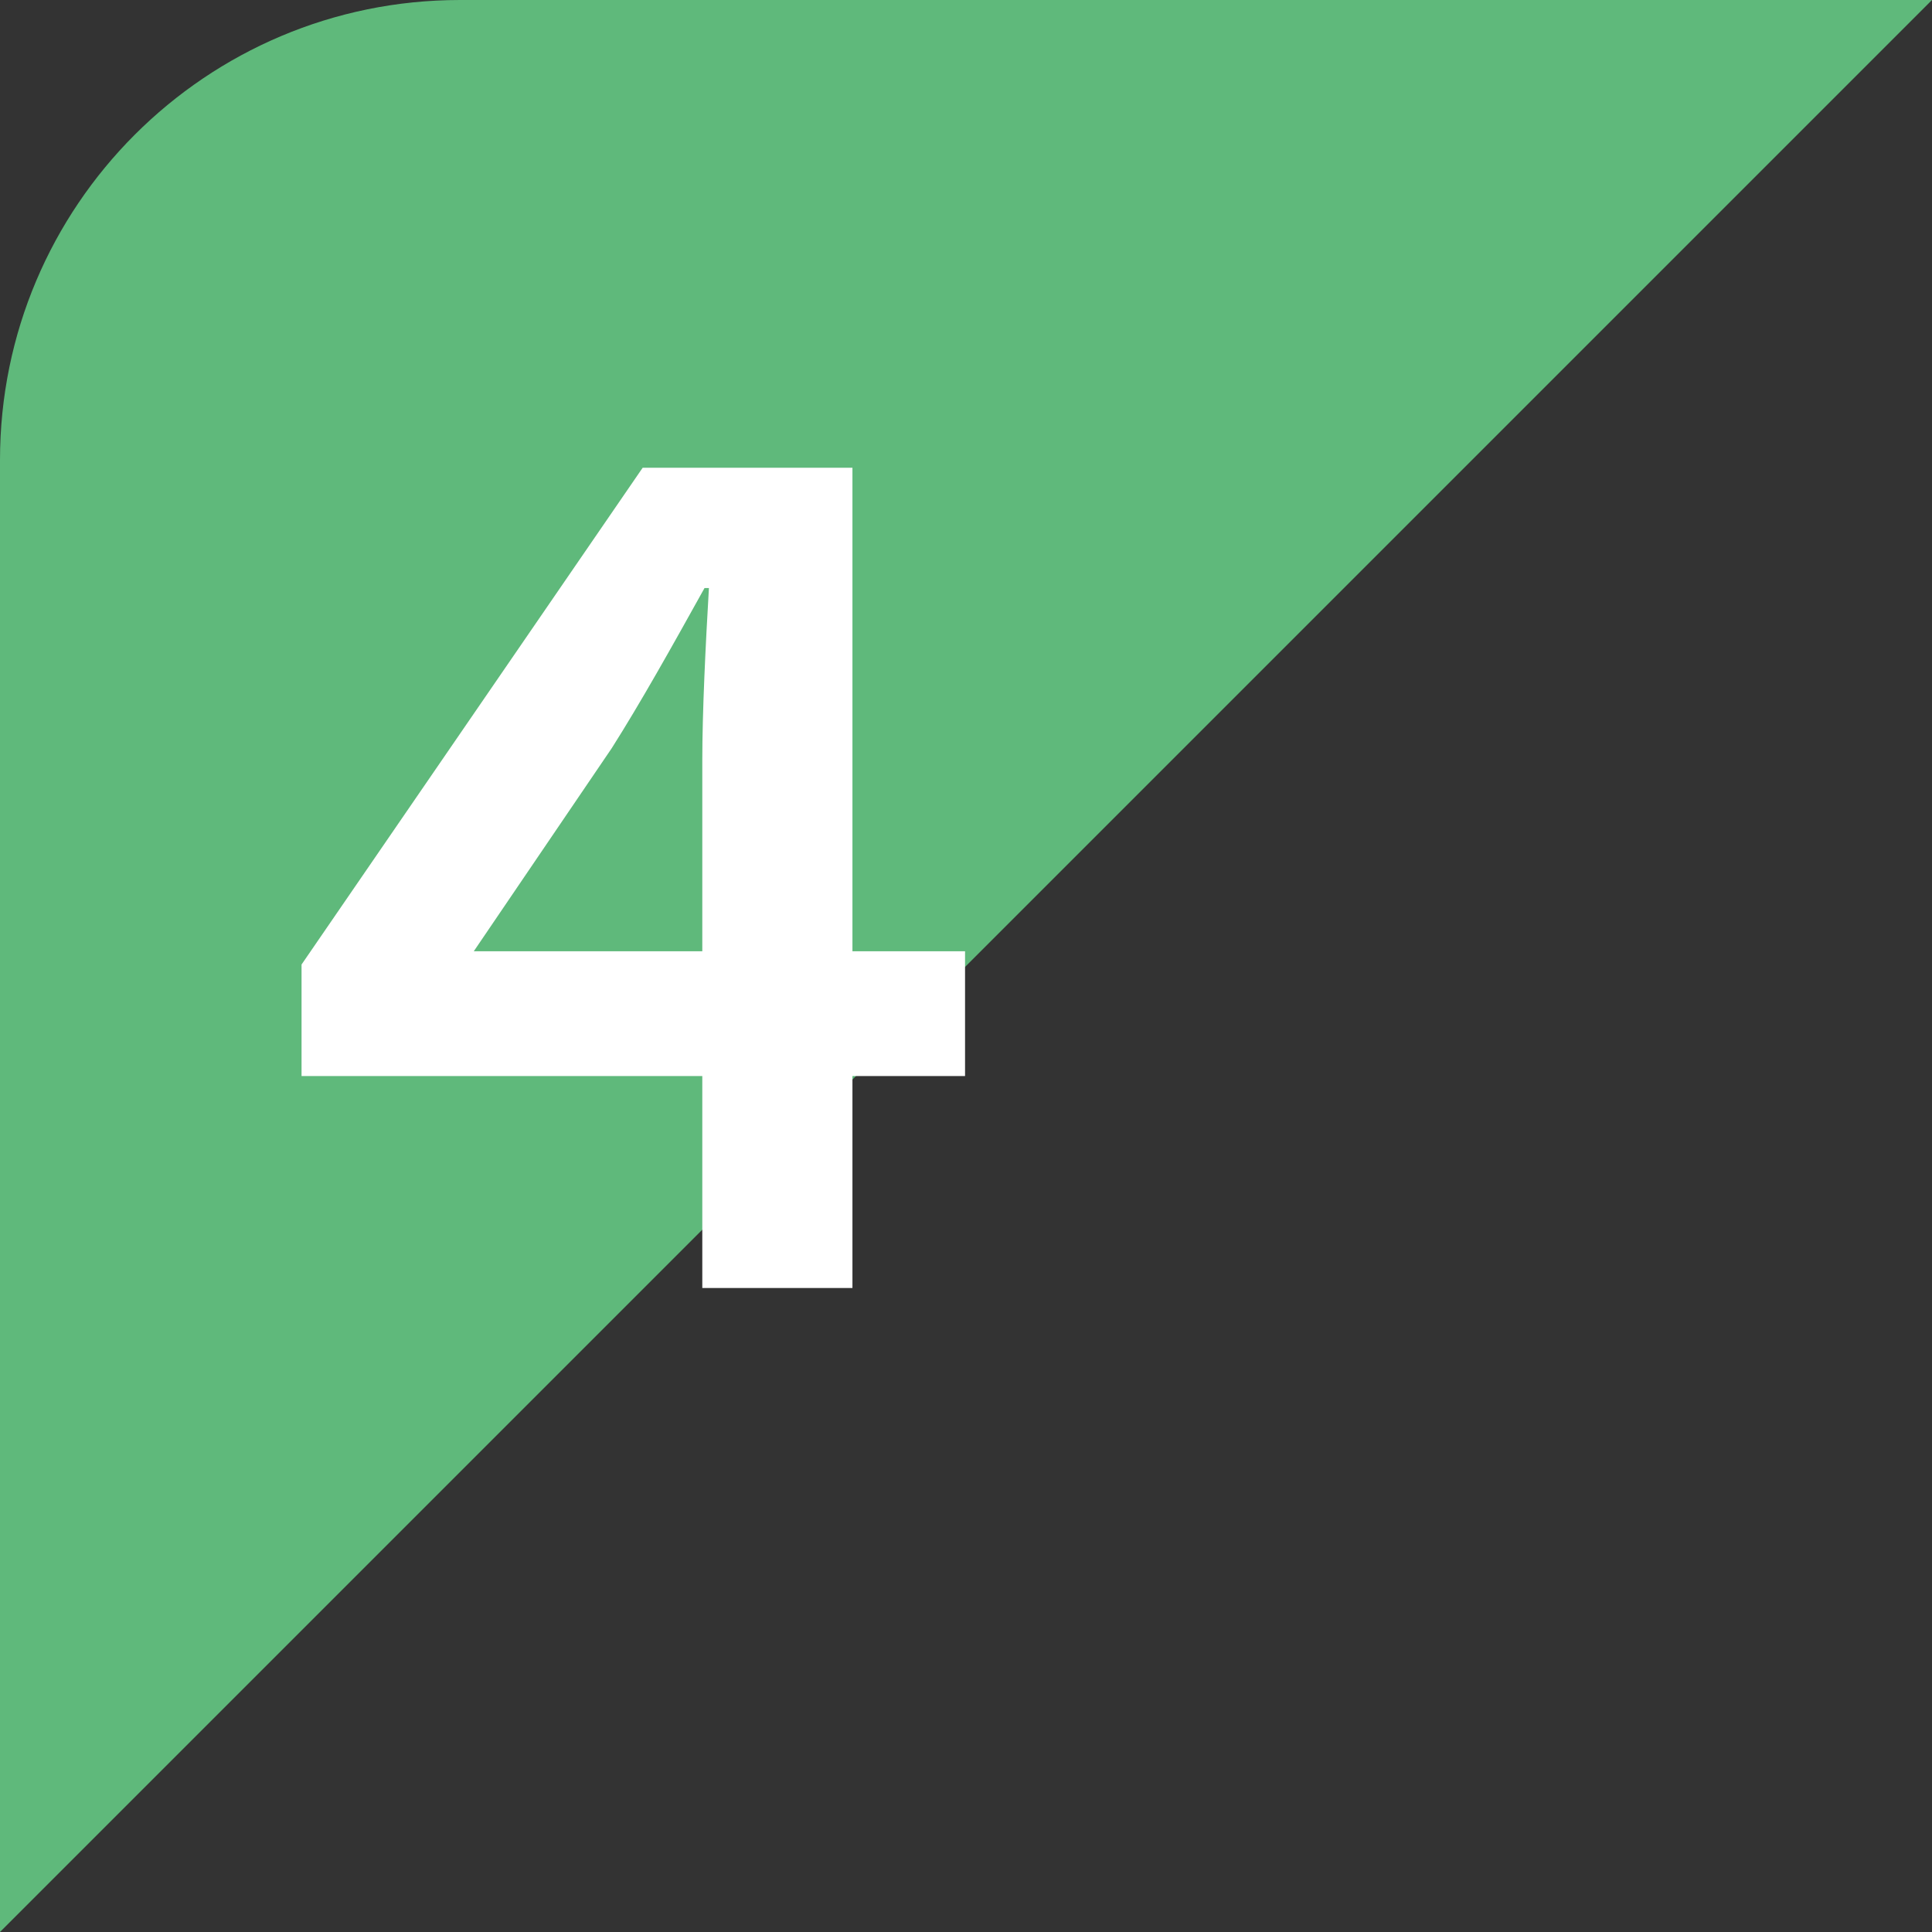
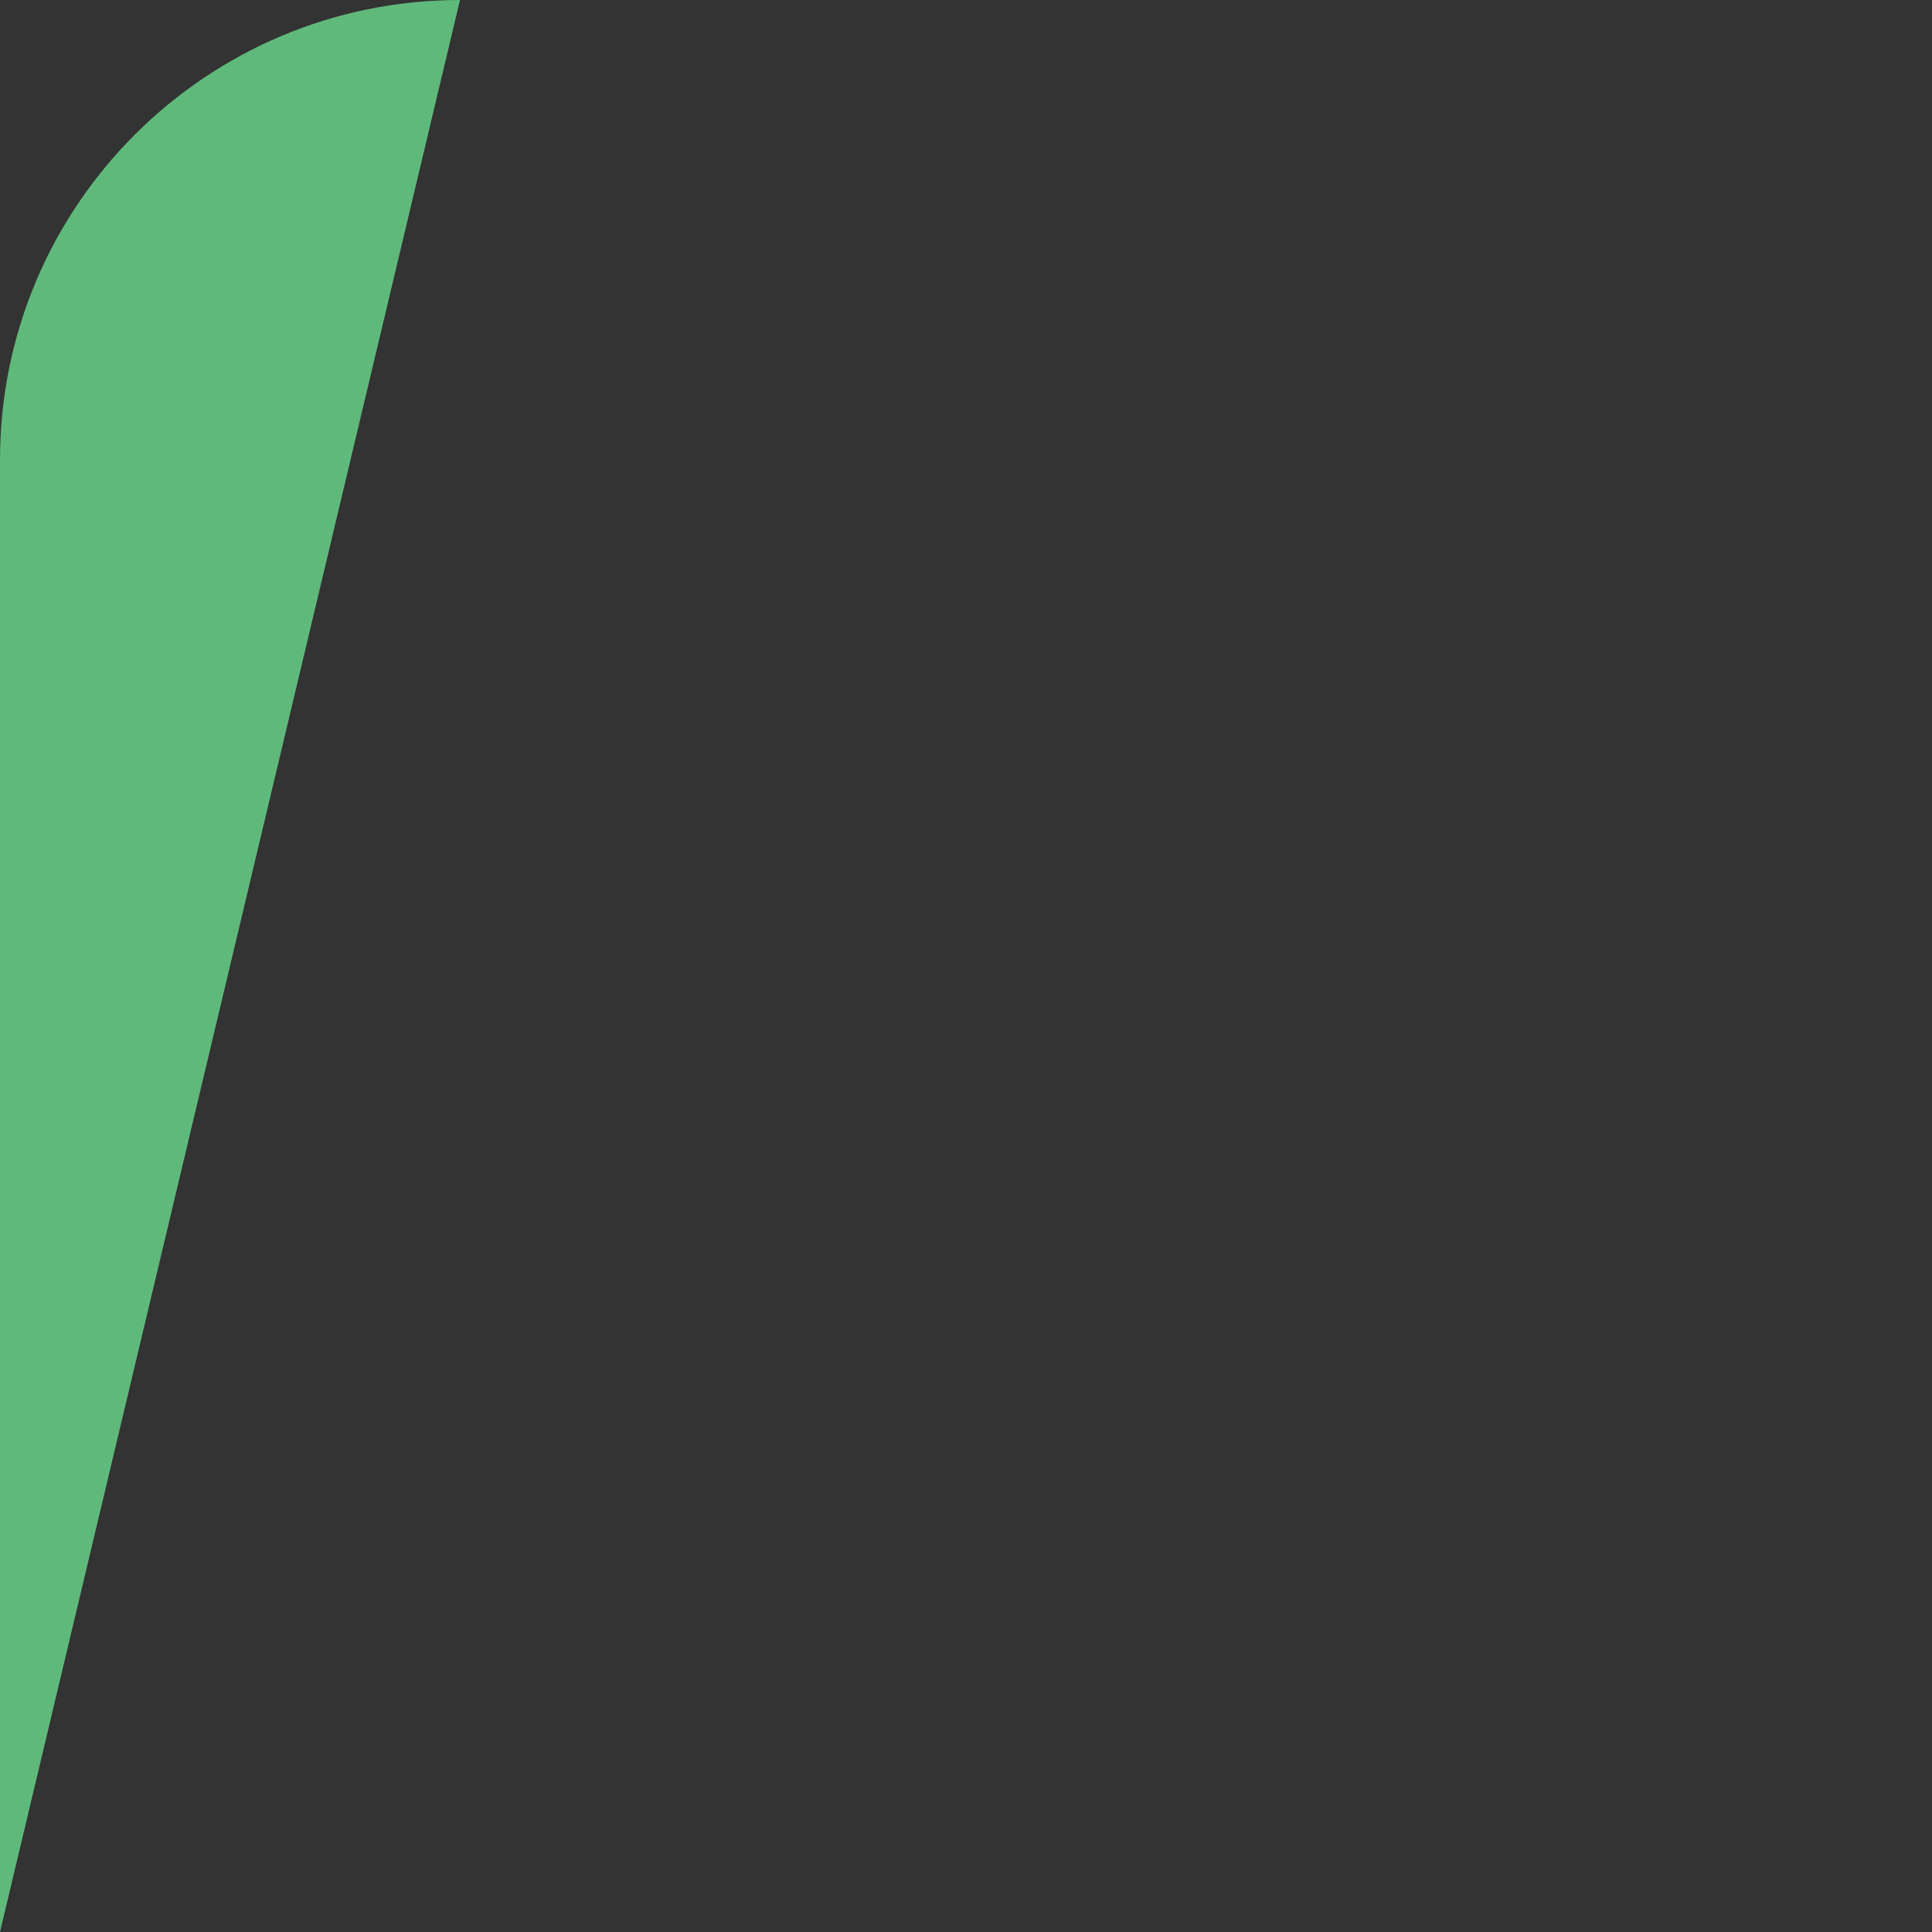
<svg xmlns="http://www.w3.org/2000/svg" width="63" height="63" viewBox="0 0 63 63" fill="none">
  <rect x="0" y="0" width="63" height="63" fill="#333333" stroke="none" />
-   <path d="M0 15C0 6.716 6.716 0 15 0H63L0 63V15Z" fill="#5FB97B" />
-   <path d="M15.449 31.02H22.901V24.792C22.901 23.208 23.009 21.012 23.117 19.176H22.973C21.893 21.12 20.885 22.92 19.949 24.396L15.449 31.02ZM31.469 31.02V35.088H27.797V42H22.901V35.088H9.833V31.452L20.957 15.252H27.797V31.02H31.469Z" fill="white" />
+   <path d="M0 15C0 6.716 6.716 0 15 0L0 63V15Z" fill="#5FB97B" />
</svg>